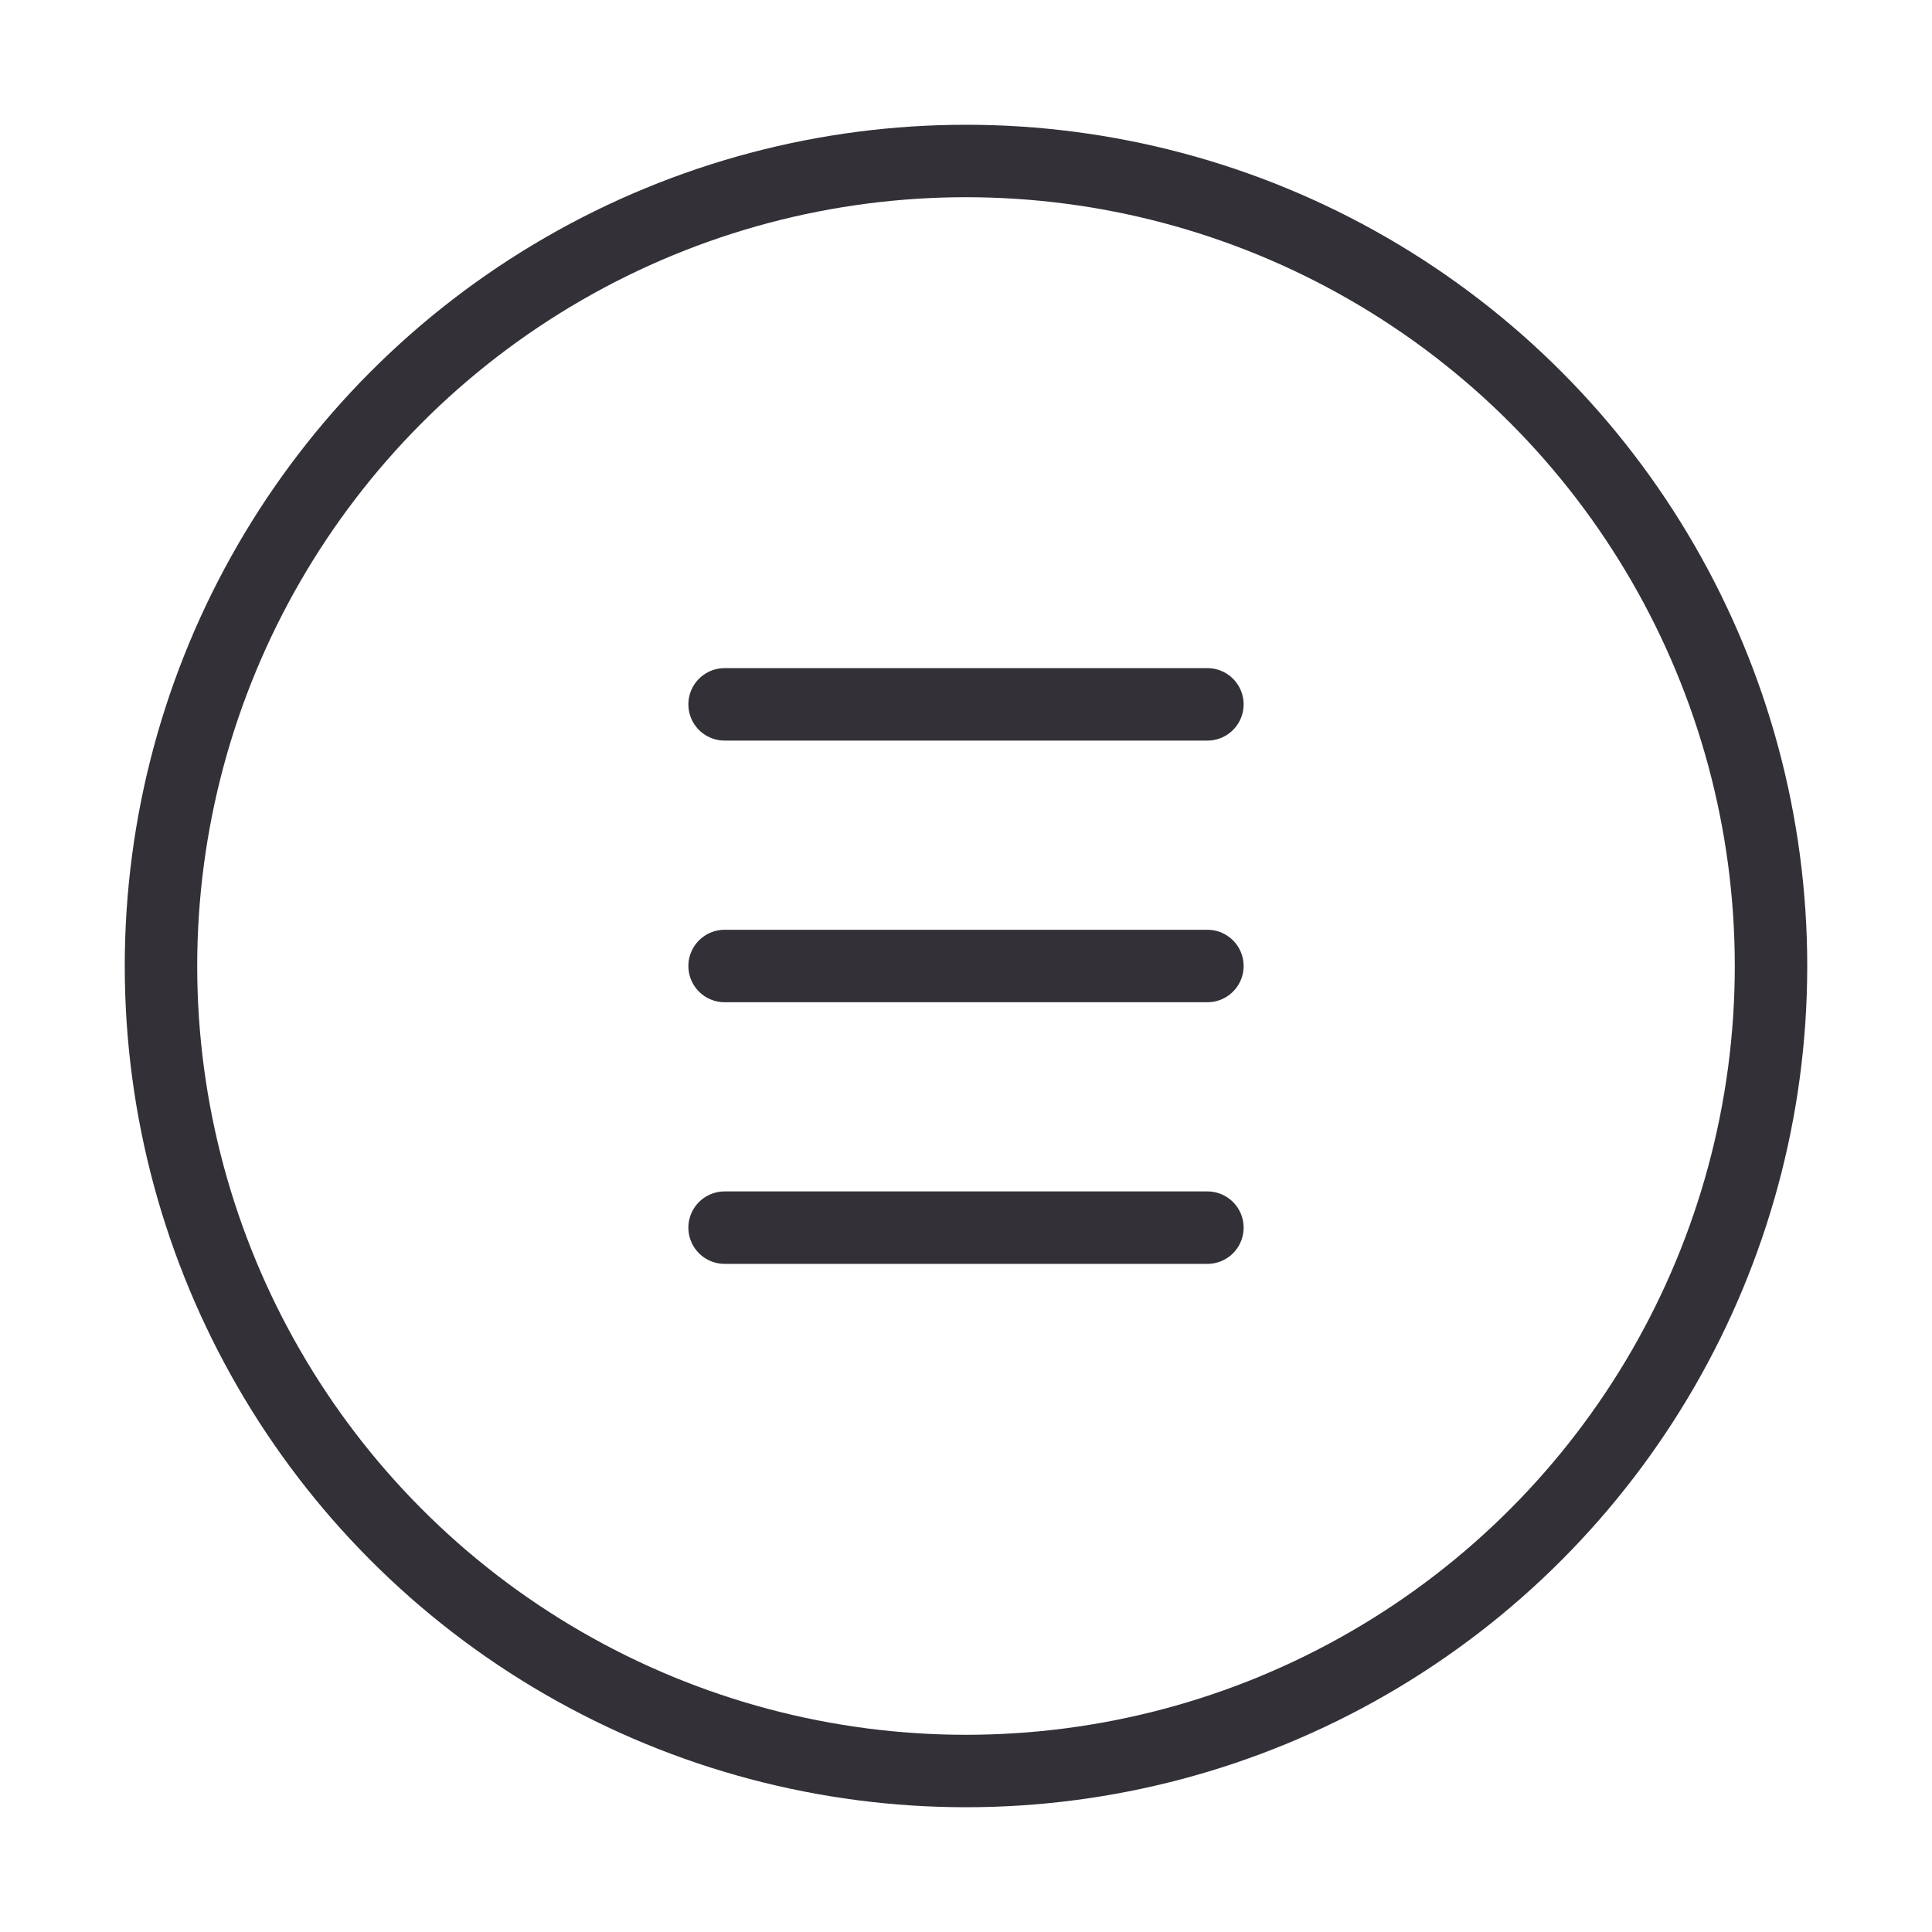
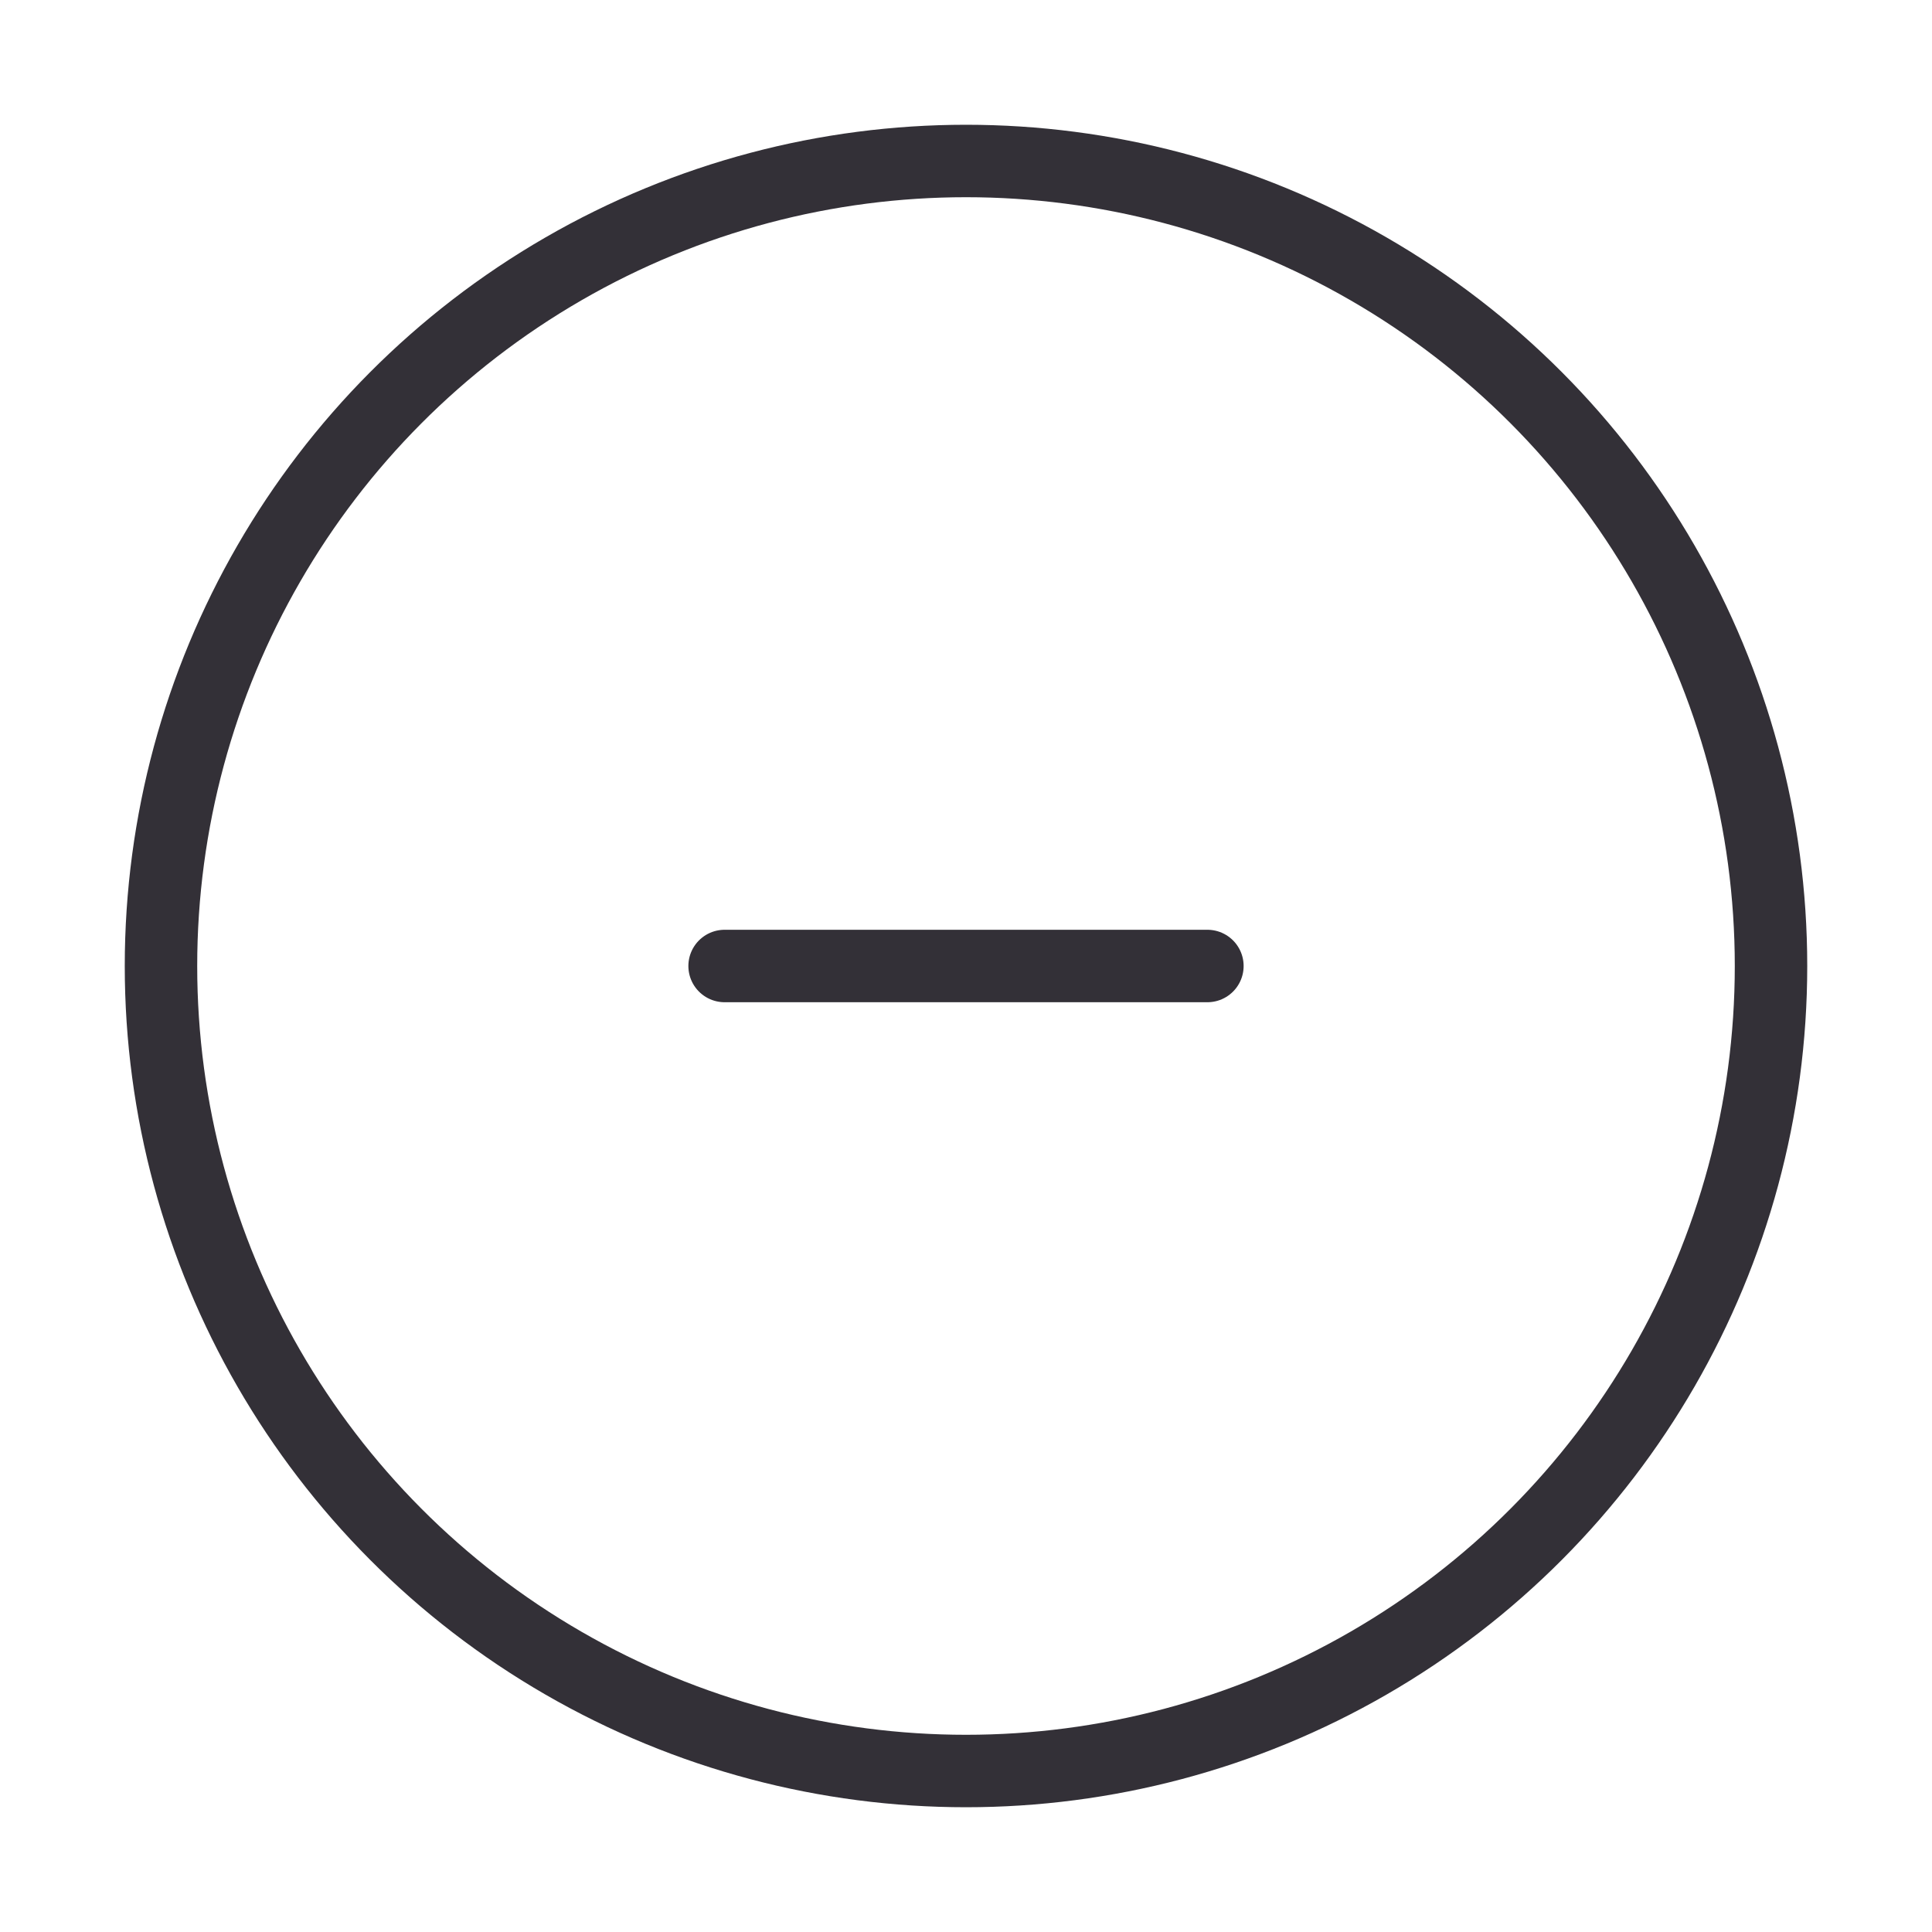
<svg xmlns="http://www.w3.org/2000/svg" width="40" height="40" viewBox="0 0 40 40" fill="none">
  <circle cx="20" cy="20" r="16.667" stroke="#333037" stroke-width="1.5" stroke-linecap="round" stroke-linejoin="round" />
  <path d="M15.002 20H24.998" stroke="#333037" stroke-width="1.5" stroke-linecap="round" stroke-linejoin="round" />
-   <path d="M15.002 25.417H24.998" stroke="#333037" stroke-width="1.5" stroke-linecap="round" stroke-linejoin="round" />
-   <path d="M15.002 14.583H24.998" stroke="#333037" stroke-width="1.5" stroke-linecap="round" stroke-linejoin="round" />
</svg>